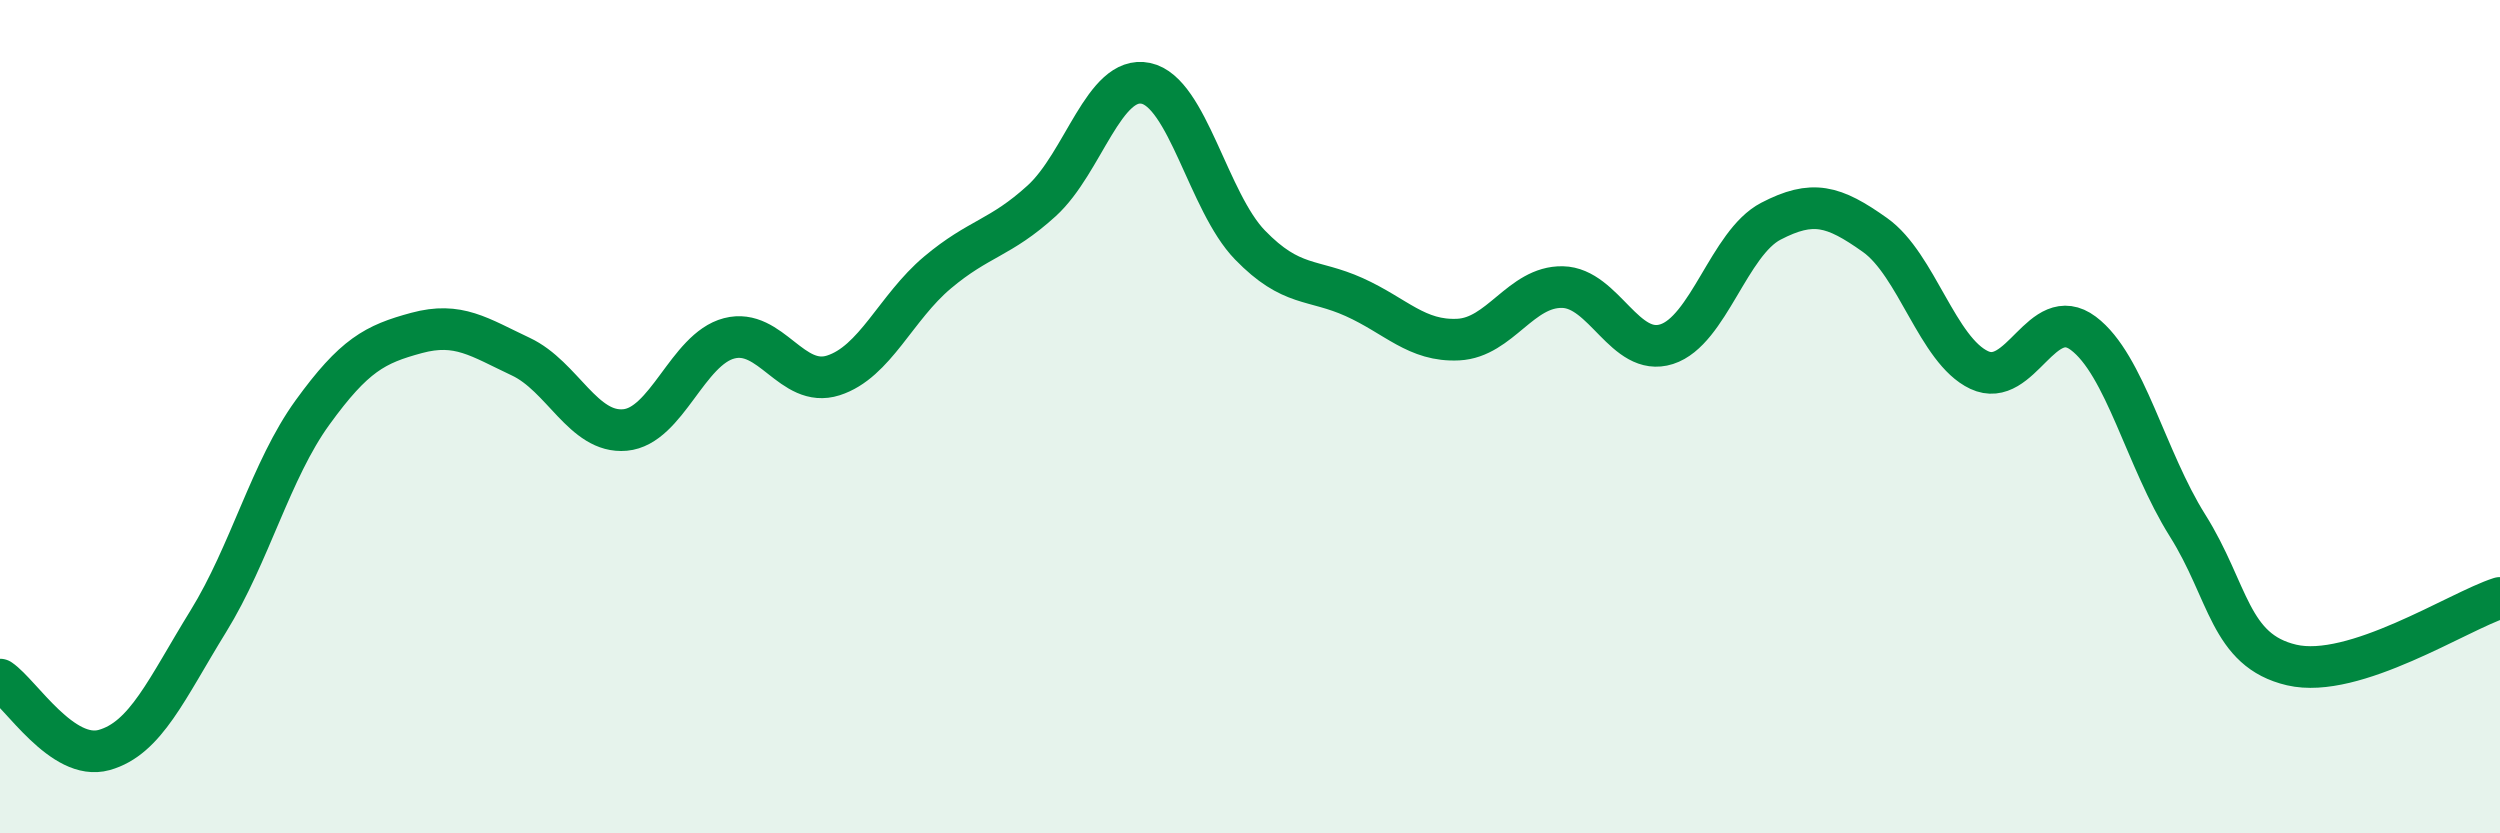
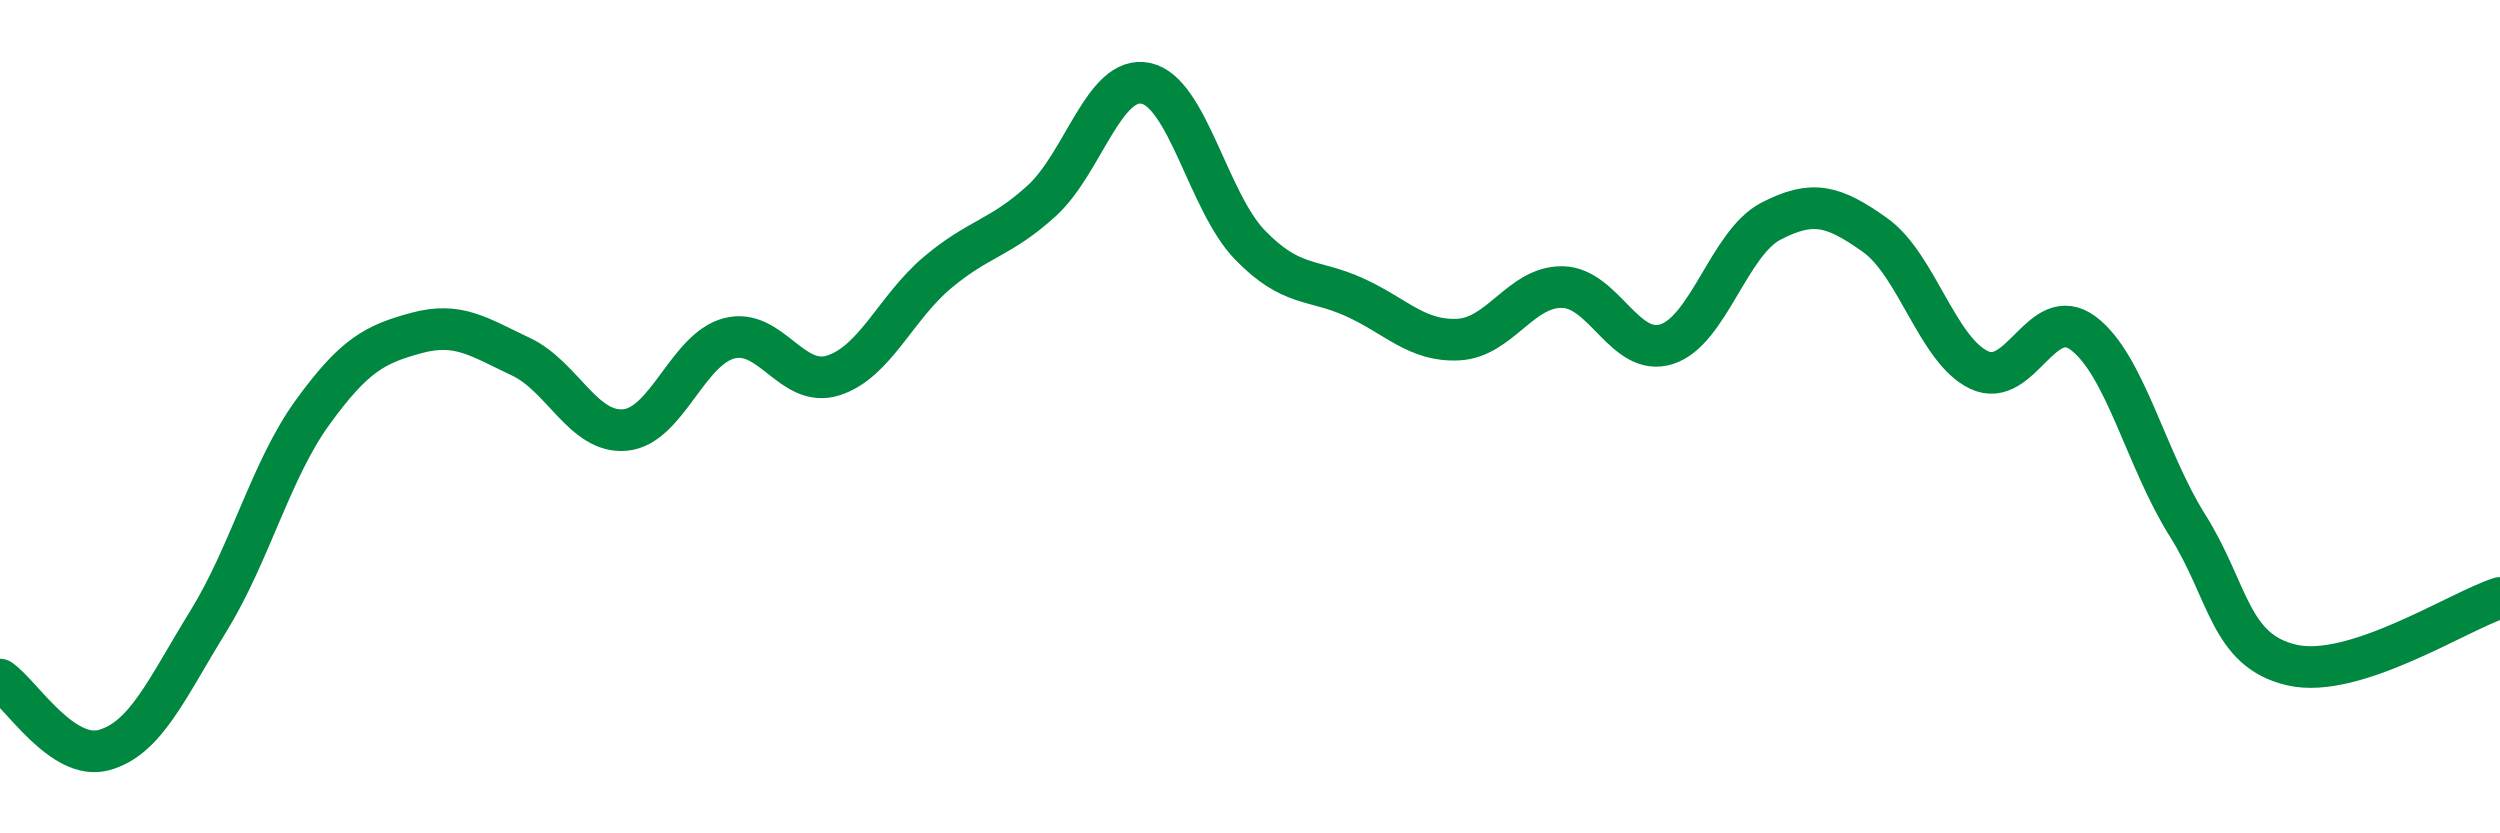
<svg xmlns="http://www.w3.org/2000/svg" width="60" height="20" viewBox="0 0 60 20">
-   <path d="M 0,16.31 C 0.5,16.65 1.5,18.28 2.5,18 C 3.5,17.72 4,16.53 5,14.91 C 6,13.29 6.5,11.28 7.5,9.9 C 8.5,8.52 9,8.26 10,7.99 C 11,7.72 11.5,8.09 12.5,8.56 C 13.5,9.03 14,10.41 15,10.32 C 16,10.23 16.5,8.38 17.5,8.12 C 18.5,7.86 19,9.33 20,9.01 C 21,8.69 21.5,7.38 22.5,6.54 C 23.5,5.7 24,5.73 25,4.82 C 26,3.91 26.5,1.79 27.5,2 C 28.5,2.21 29,4.85 30,5.88 C 31,6.91 31.5,6.68 32.5,7.13 C 33.5,7.58 34,8.2 35,8.15 C 36,8.1 36.5,6.87 37.5,6.89 C 38.5,6.91 39,8.58 40,8.26 C 41,7.94 41.5,5.83 42.5,5.31 C 43.5,4.79 44,4.93 45,5.64 C 46,6.35 46.5,8.41 47.5,8.88 C 48.5,9.35 49,7.25 50,8 C 51,8.75 51.5,11.02 52.5,12.61 C 53.5,14.2 53.5,15.61 55,15.96 C 56.5,16.31 59,14.67 60,14.35L60 20L0 20Z" fill="#008740" opacity="0.1" stroke-linecap="round" stroke-linejoin="round" />
  <path d="M 0,16.31 C 0.5,16.65 1.5,18.28 2.5,18 C 3.5,17.72 4,16.53 5,14.91 C 6,13.29 6.5,11.28 7.5,9.9 C 8.5,8.52 9,8.26 10,7.99 C 11,7.72 11.5,8.09 12.5,8.56 C 13.5,9.03 14,10.41 15,10.32 C 16,10.23 16.5,8.38 17.5,8.12 C 18.5,7.86 19,9.33 20,9.01 C 21,8.69 21.5,7.38 22.5,6.54 C 23.5,5.7 24,5.73 25,4.82 C 26,3.91 26.5,1.79 27.5,2 C 28.5,2.21 29,4.85 30,5.88 C 31,6.91 31.5,6.68 32.5,7.13 C 33.5,7.58 34,8.2 35,8.15 C 36,8.1 36.5,6.87 37.5,6.89 C 38.5,6.91 39,8.58 40,8.26 C 41,7.94 41.5,5.83 42.5,5.31 C 43.5,4.79 44,4.93 45,5.64 C 46,6.35 46.5,8.41 47.5,8.88 C 48.5,9.35 49,7.25 50,8 C 51,8.75 51.5,11.02 52.5,12.61 C 53.5,14.2 53.5,15.61 55,15.96 C 56.5,16.31 59,14.67 60,14.35" stroke="#008740" stroke-width="1" fill="none" stroke-linecap="round" stroke-linejoin="round" />
</svg>